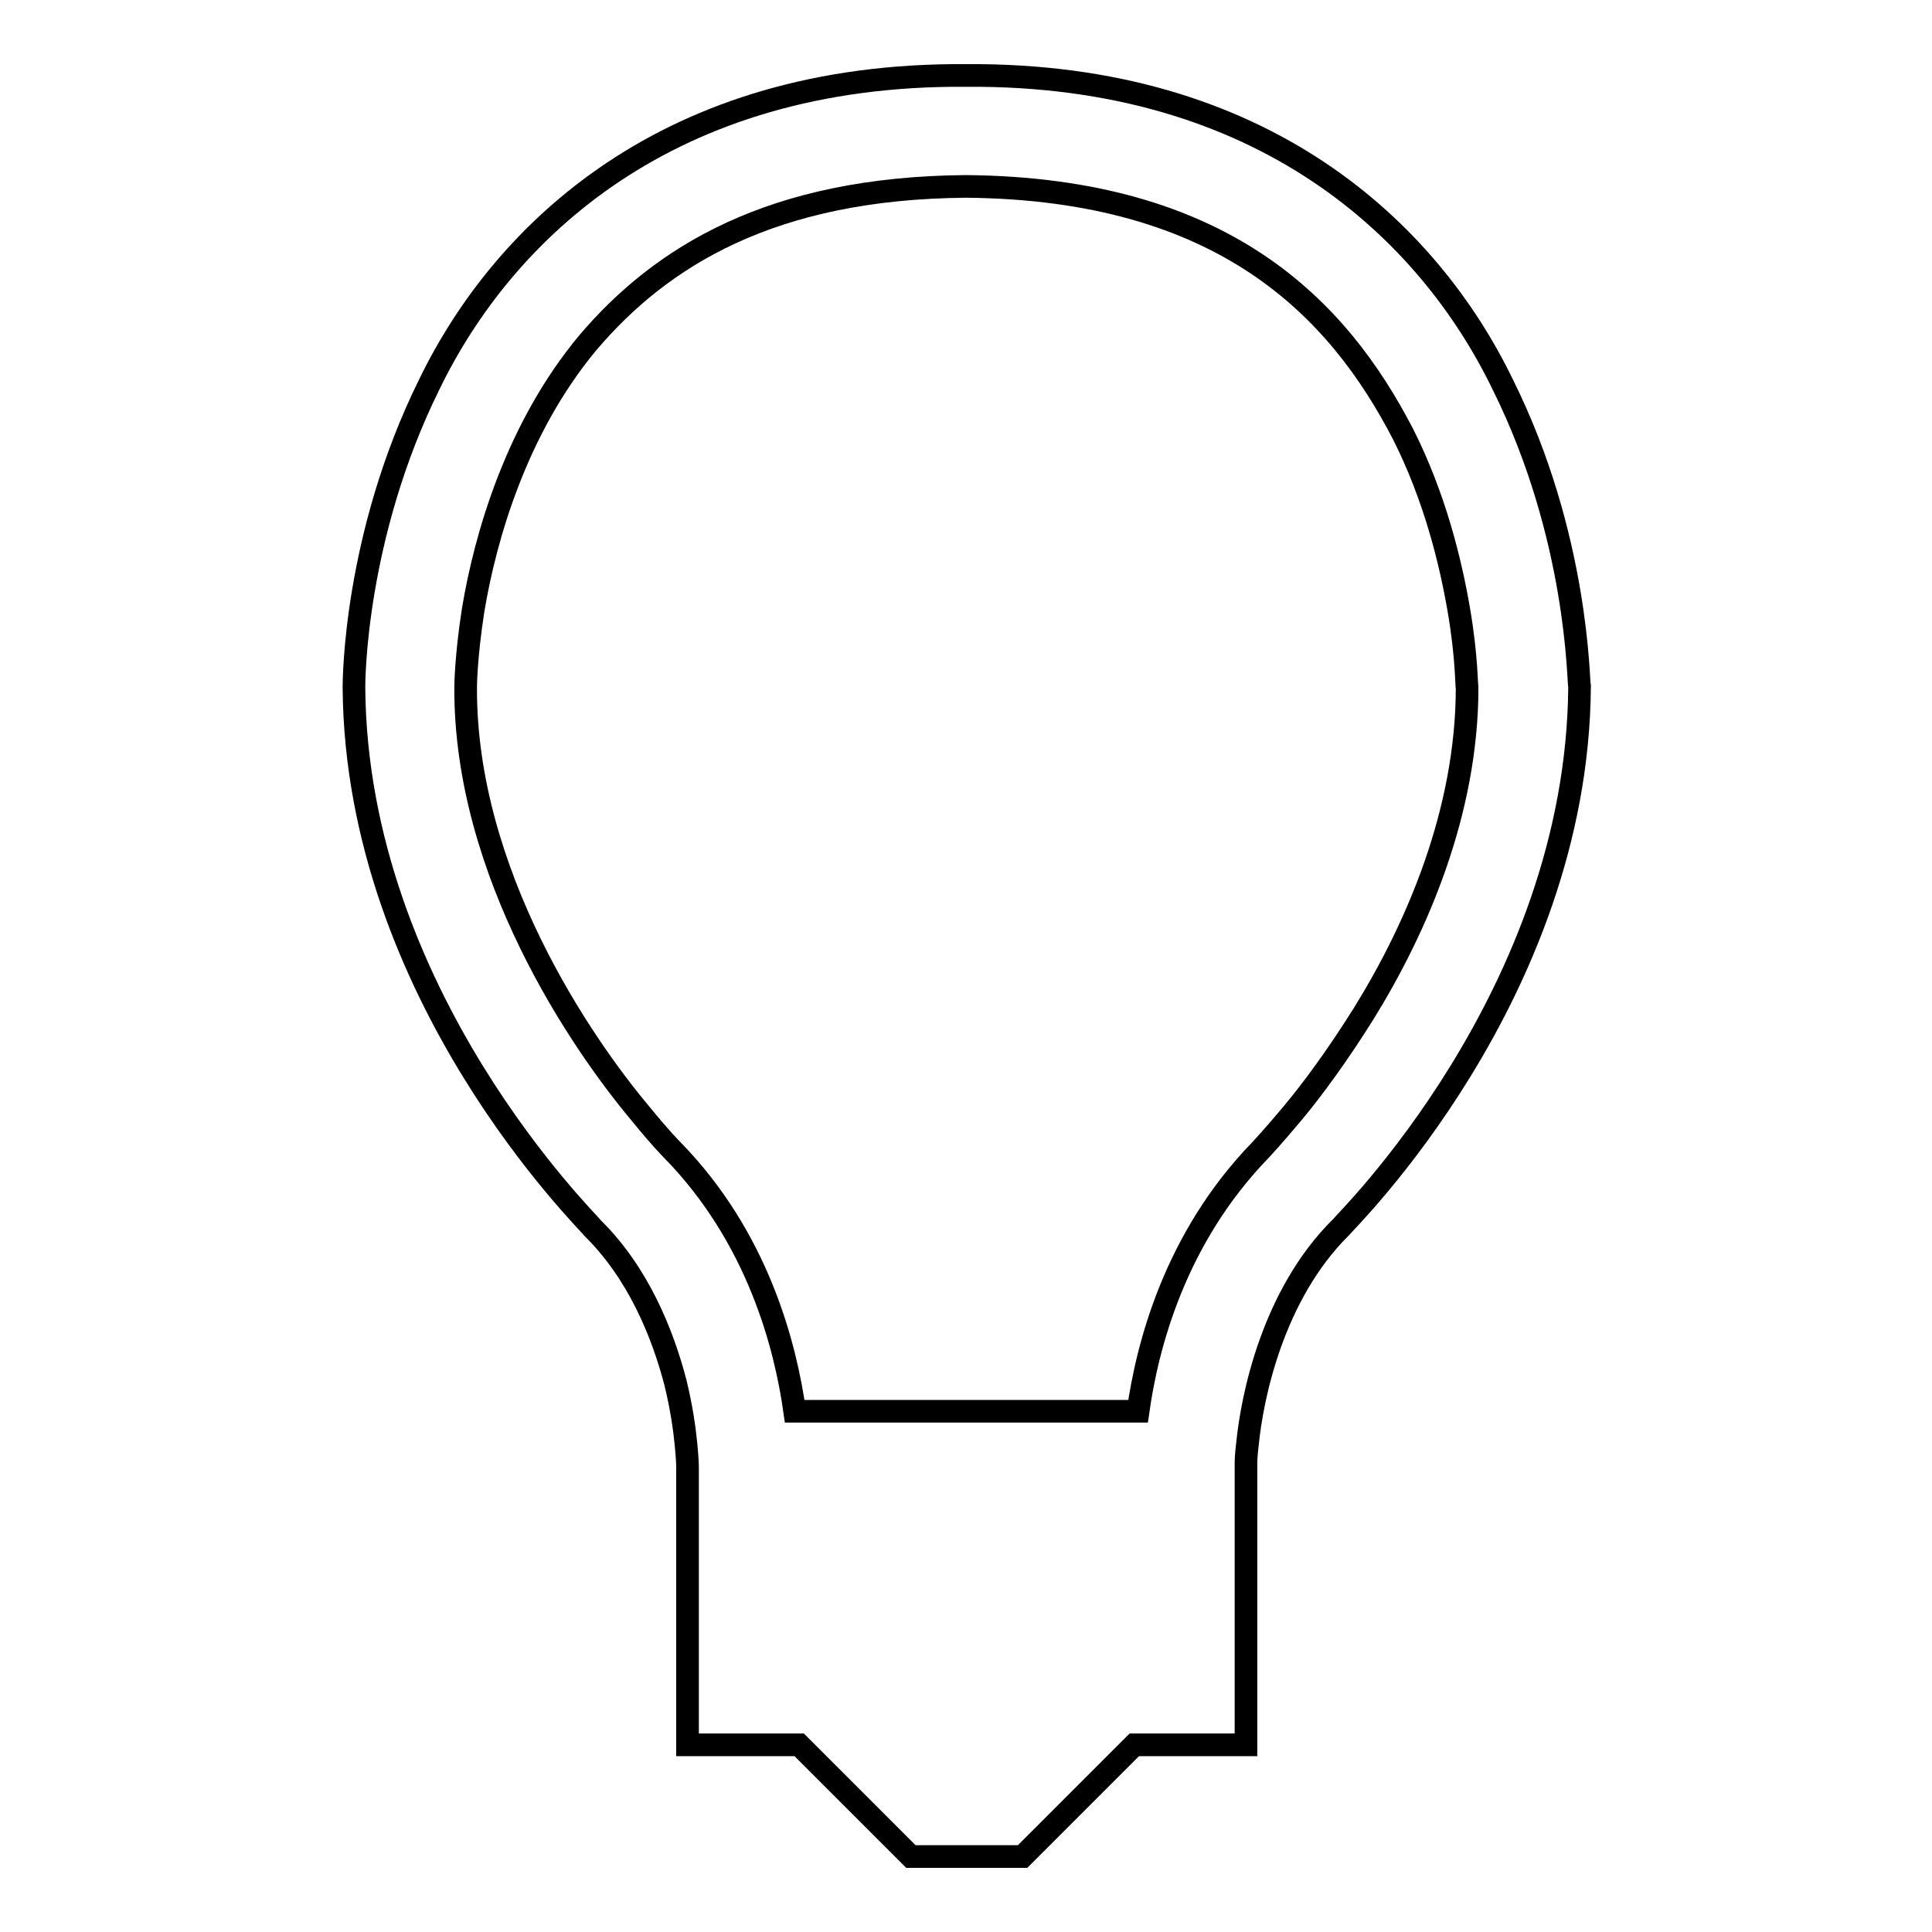
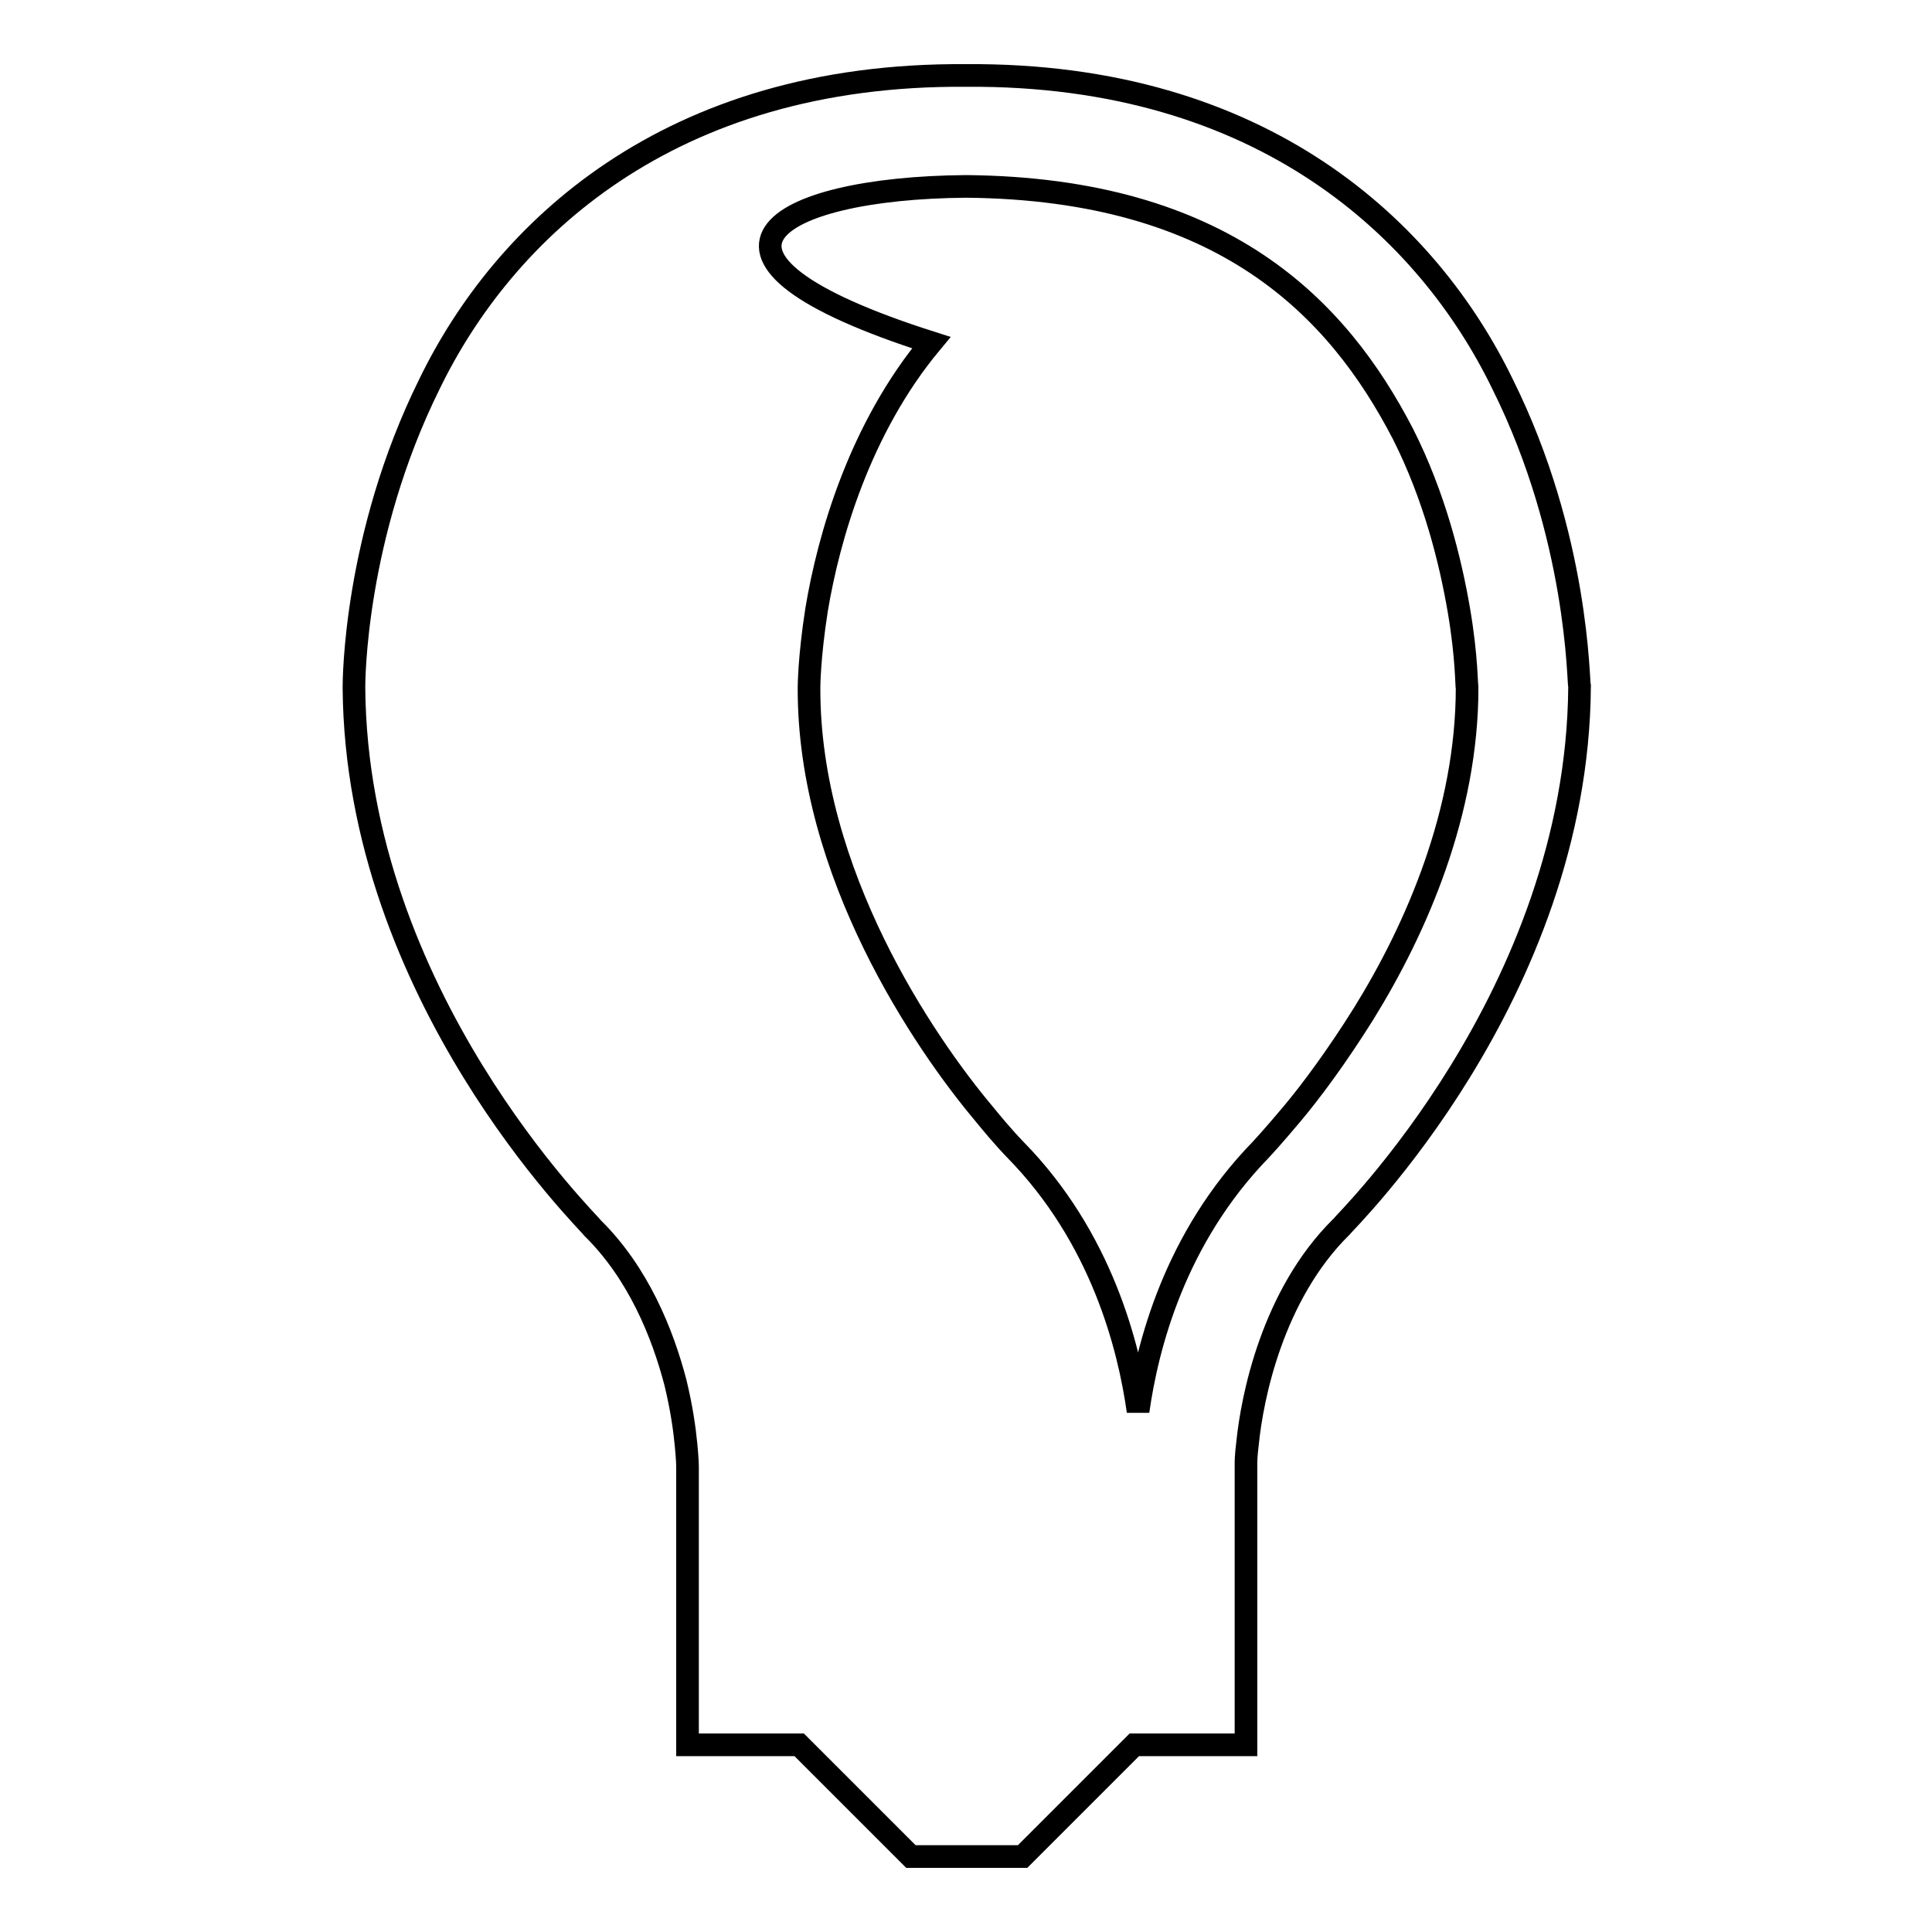
<svg xmlns="http://www.w3.org/2000/svg" version="1.1" x="0px" y="0px" viewBox="0 0 256 256" enable-background="new 0 0 256 256" xml:space="preserve">
  <g>
    <g>
      <g>
-         <path stroke-width="3" fill-opacity="0" stroke="#000000" d="M199.1,50.9C189.3,30.7,167.5,9.7,128,10C88.5,9.7,66.7,30.7,56.9,50.9c-10,20.2-10,39.5-10,40.2c0.3,40.9,31.3,71,31.6,71.6c6.1,6,9.3,14,11,20.5c0.8,3.3,1.2,6.1,1.4,8.2c0.2,2,0.2,2.9,0.2,2.9v36.9h14.8l14.8,14.8h14.8l14.8-14.8h14.8v-37.2c0-0.3,0-1.1,0.2-2.7c0.6-6.1,3.3-19.7,12.4-28.7c0.4-0.6,31.3-30.7,31.6-71.6C209.1,90.5,209.2,71.2,199.1,50.9z M180.7,134.3c-3.5,5.6-6.9,10.2-9.5,13.3c-2.6,3.1-4.1,4.7-4.1,4.7c-11.5,11.8-15.1,26.2-16.3,34.7h-45.5c-1.2-8.5-4.8-23-16.3-34.7c0,0-1.5-1.5-4.1-4.7c-7.9-9.4-23.3-31.9-23.2-56.5c0,0,0-3.9,1-10.3c1.6-9.6,5.7-24,15.2-35.4C87.6,34,102.2,24.9,128,24.7c34.2,0.3,49.3,16.2,57.9,32.8c4.2,8.3,6.3,16.9,7.4,23.3c1.1,6.4,1,10.3,1.1,10.3C194.4,107.6,187.7,123,180.7,134.3z" />
+         <path stroke-width="3" fill-opacity="0" stroke="#000000" d="M199.1,50.9C189.3,30.7,167.5,9.7,128,10C88.5,9.7,66.7,30.7,56.9,50.9c-10,20.2-10,39.5-10,40.2c0.3,40.9,31.3,71,31.6,71.6c6.1,6,9.3,14,11,20.5c0.8,3.3,1.2,6.1,1.4,8.2c0.2,2,0.2,2.9,0.2,2.9v36.9h14.8l14.8,14.8h14.8l14.8-14.8h14.8v-37.2c0-0.3,0-1.1,0.2-2.7c0.6-6.1,3.3-19.7,12.4-28.7c0.4-0.6,31.3-30.7,31.6-71.6C209.1,90.5,209.2,71.2,199.1,50.9z M180.7,134.3c-3.5,5.6-6.9,10.2-9.5,13.3c-2.6,3.1-4.1,4.7-4.1,4.7c-11.5,11.8-15.1,26.2-16.3,34.7c-1.2-8.5-4.8-23-16.3-34.7c0,0-1.5-1.5-4.1-4.7c-7.9-9.4-23.3-31.9-23.2-56.5c0,0,0-3.9,1-10.3c1.6-9.6,5.7-24,15.2-35.4C87.6,34,102.2,24.9,128,24.7c34.2,0.3,49.3,16.2,57.9,32.8c4.2,8.3,6.3,16.9,7.4,23.3c1.1,6.4,1,10.3,1.1,10.3C194.4,107.6,187.7,123,180.7,134.3z" />
      </g>
      <g />
      <g />
      <g />
      <g />
      <g />
      <g />
      <g />
      <g />
      <g />
      <g />
      <g />
      <g />
      <g />
      <g />
      <g />
    </g>
  </g>
</svg>